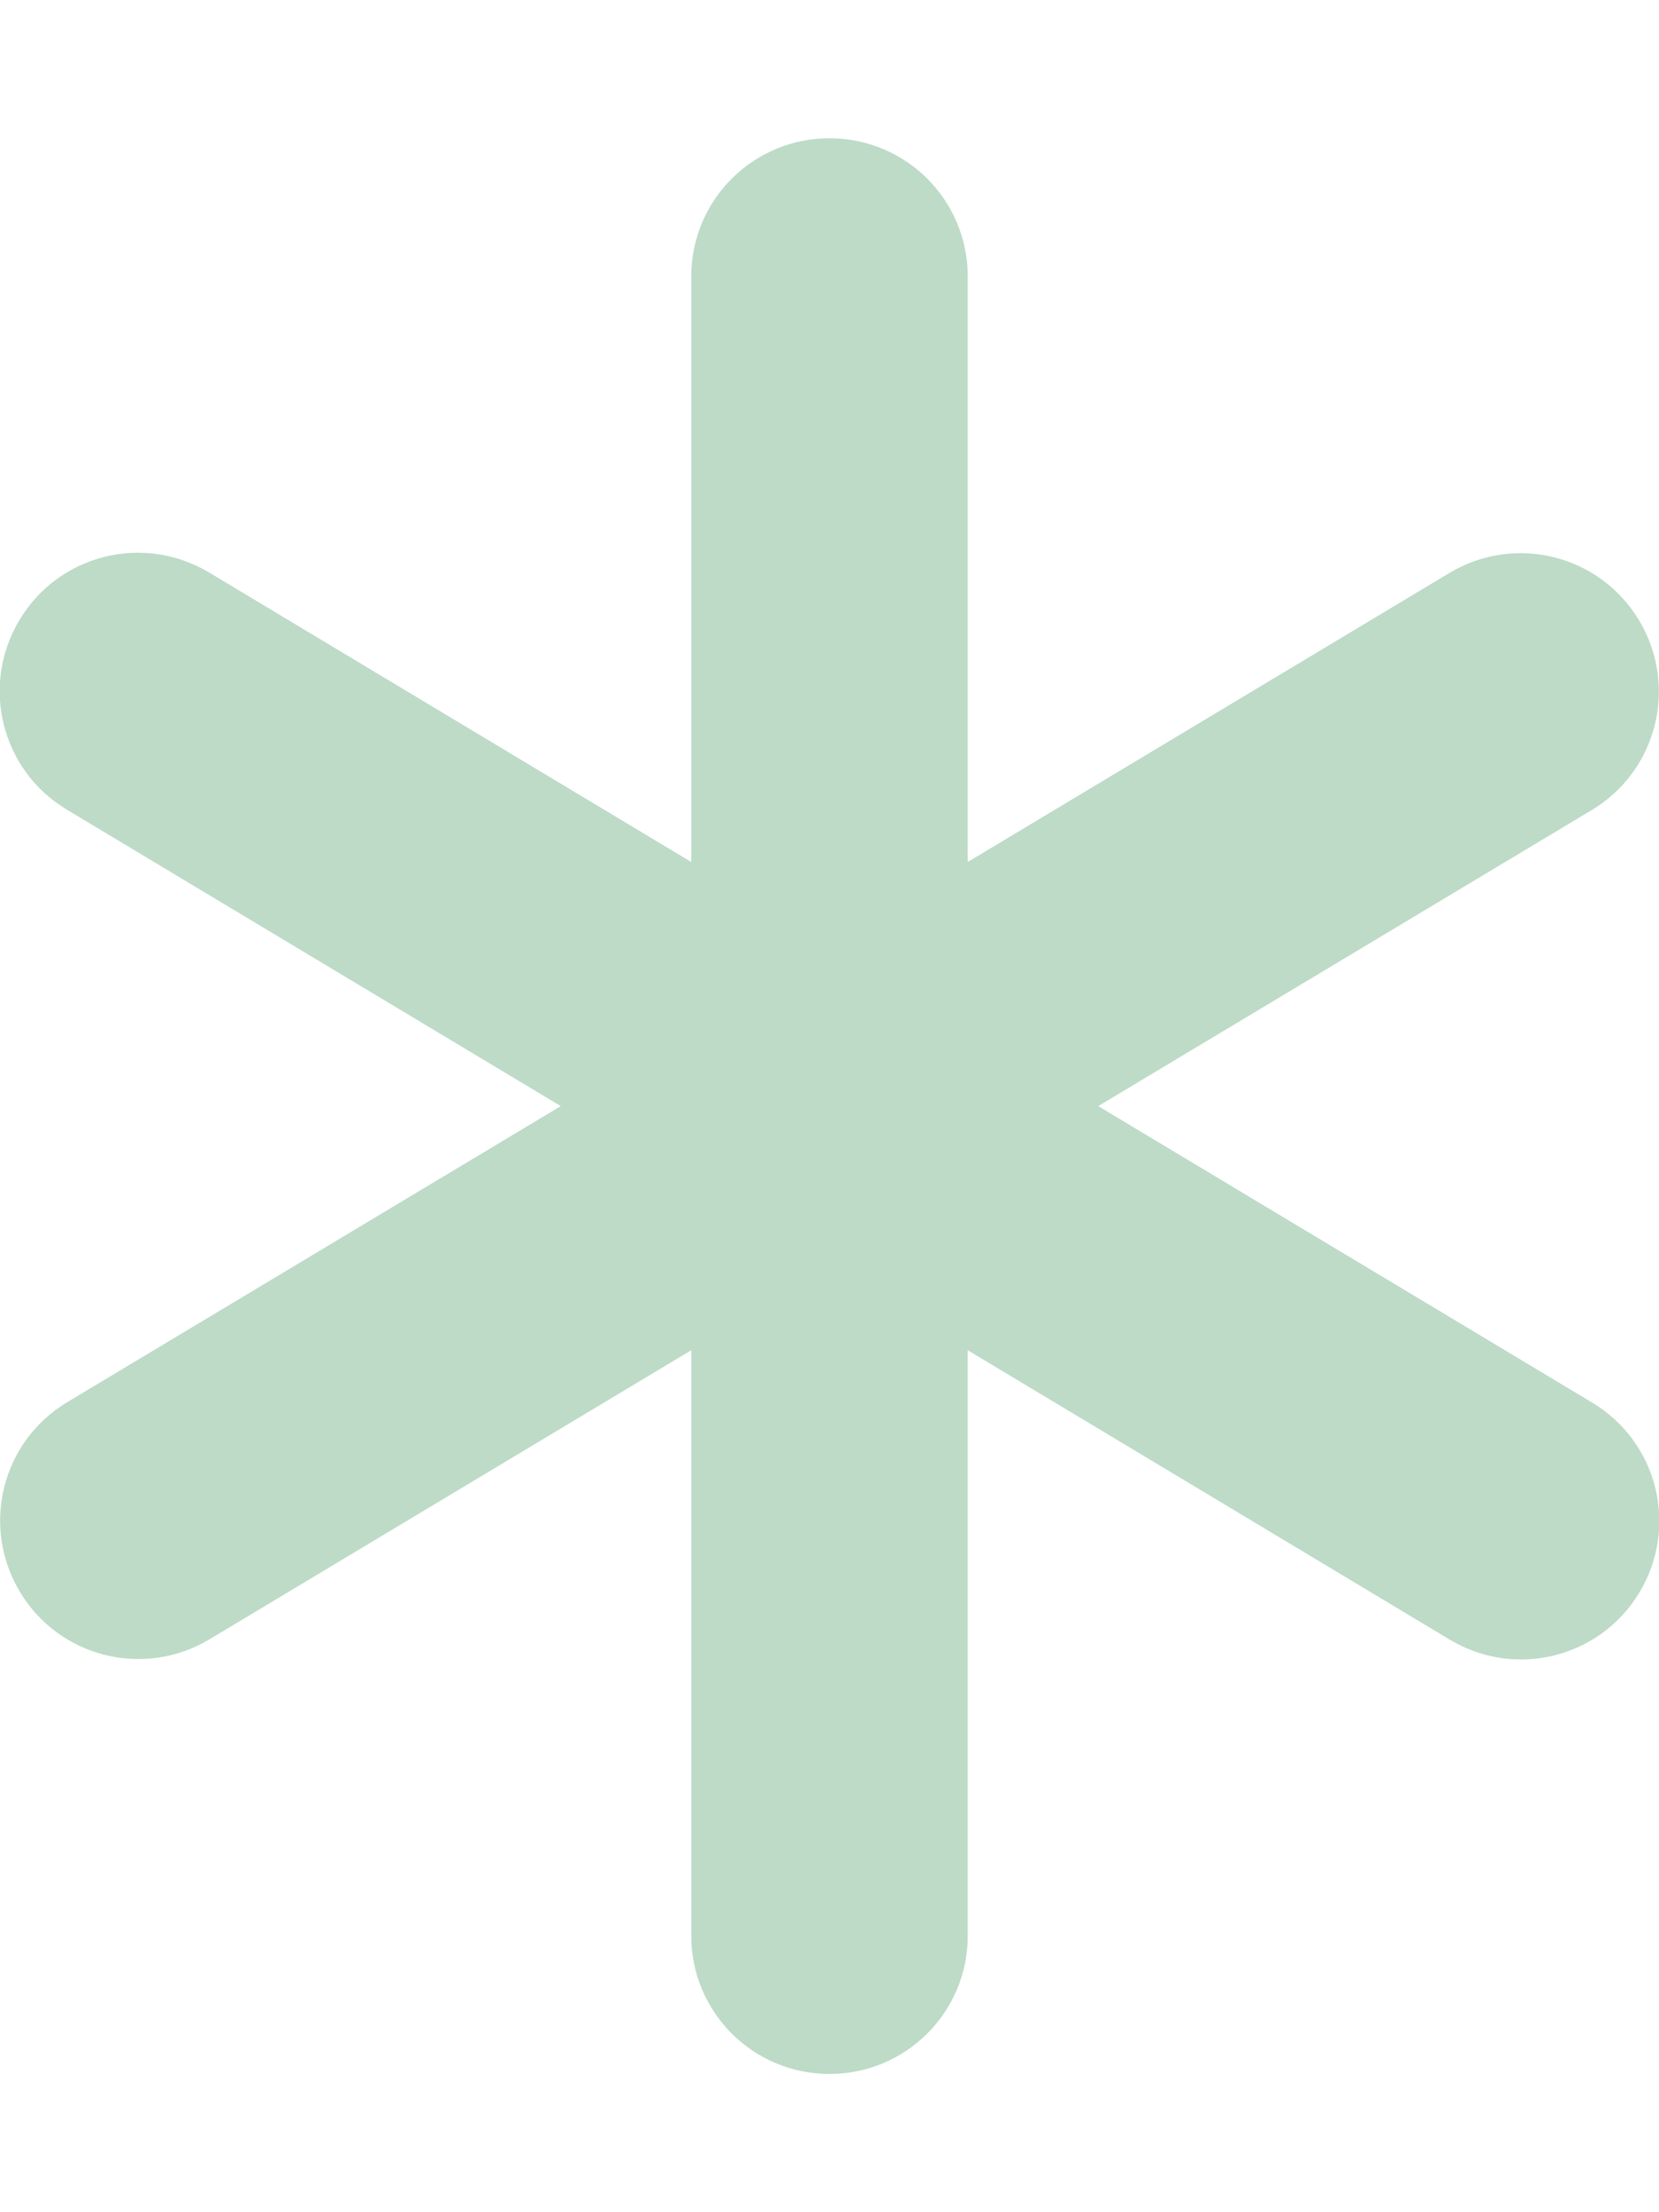
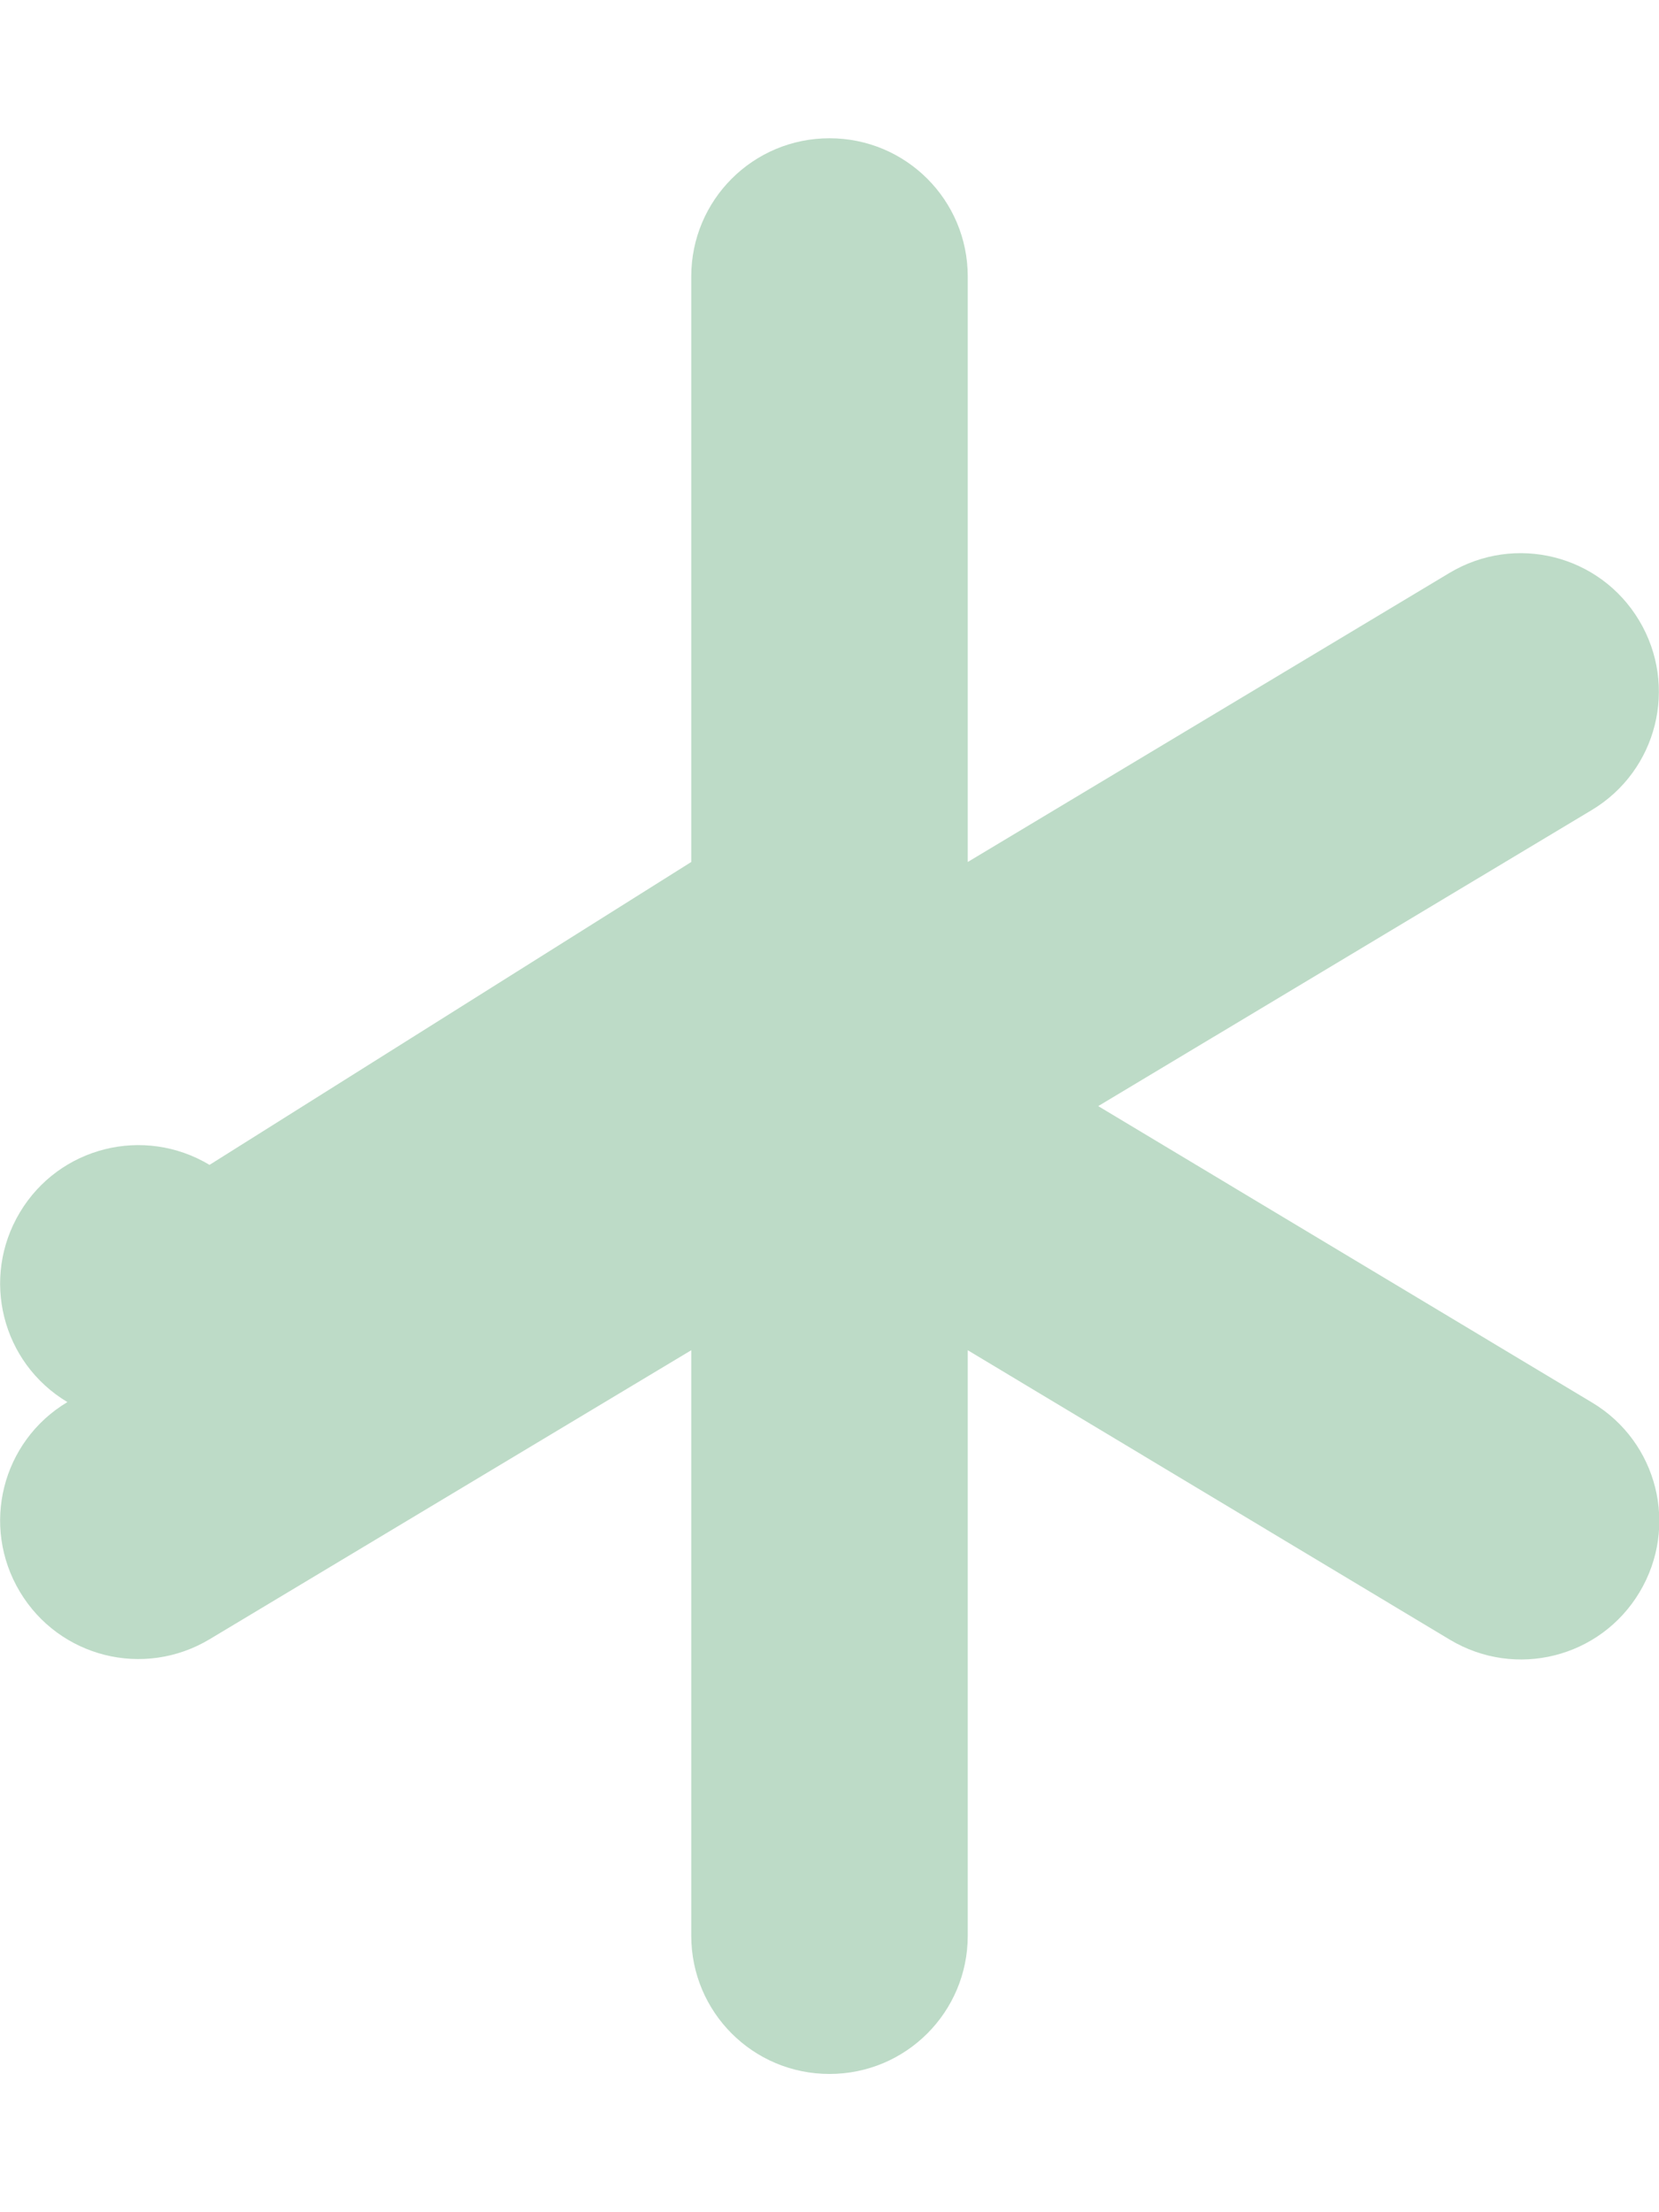
<svg xmlns="http://www.w3.org/2000/svg" height="24" width="18" viewBox="0 0 384 512">
-   <path fill="#bddbc7" d="M192 32c17.7 0 32 14.3 32 32l0 135.5 111.5-66.9c15.2-9.1 34.8-4.2 43.9 11s4.2 34.8-11 43.9L254.2 256l114.3 68.6c15.2 9.1 20.1 28.7 11 43.9s-28.7 20.1-43.9 11L224 312.5 224 448c0 17.7-14.3 32-32 32s-32-14.3-32-32l0-135.5L48.5 379.4c-15.2 9.1-34.8 4.2-43.9-11s-4.2-34.8 11-43.9L129.8 256 15.5 187.4c-15.2-9.1-20.1-28.7-11-43.9s28.7-20.1 43.9-11L160 199.5 160 64c0-17.7 14.3-32 32-32z" />
+   <path fill="#bddbc7" d="M192 32c17.7 0 32 14.3 32 32l0 135.5 111.5-66.9c15.2-9.1 34.8-4.2 43.9 11s4.2 34.8-11 43.9L254.2 256l114.3 68.6c15.2 9.1 20.1 28.7 11 43.9s-28.7 20.1-43.9 11L224 312.5 224 448c0 17.7-14.3 32-32 32s-32-14.3-32-32l0-135.5L48.5 379.4c-15.2 9.1-34.8 4.2-43.9-11s-4.2-34.8 11-43.9c-15.2-9.1-20.1-28.7-11-43.9s28.7-20.1 43.9-11L160 199.5 160 64c0-17.7 14.3-32 32-32z" />
</svg>